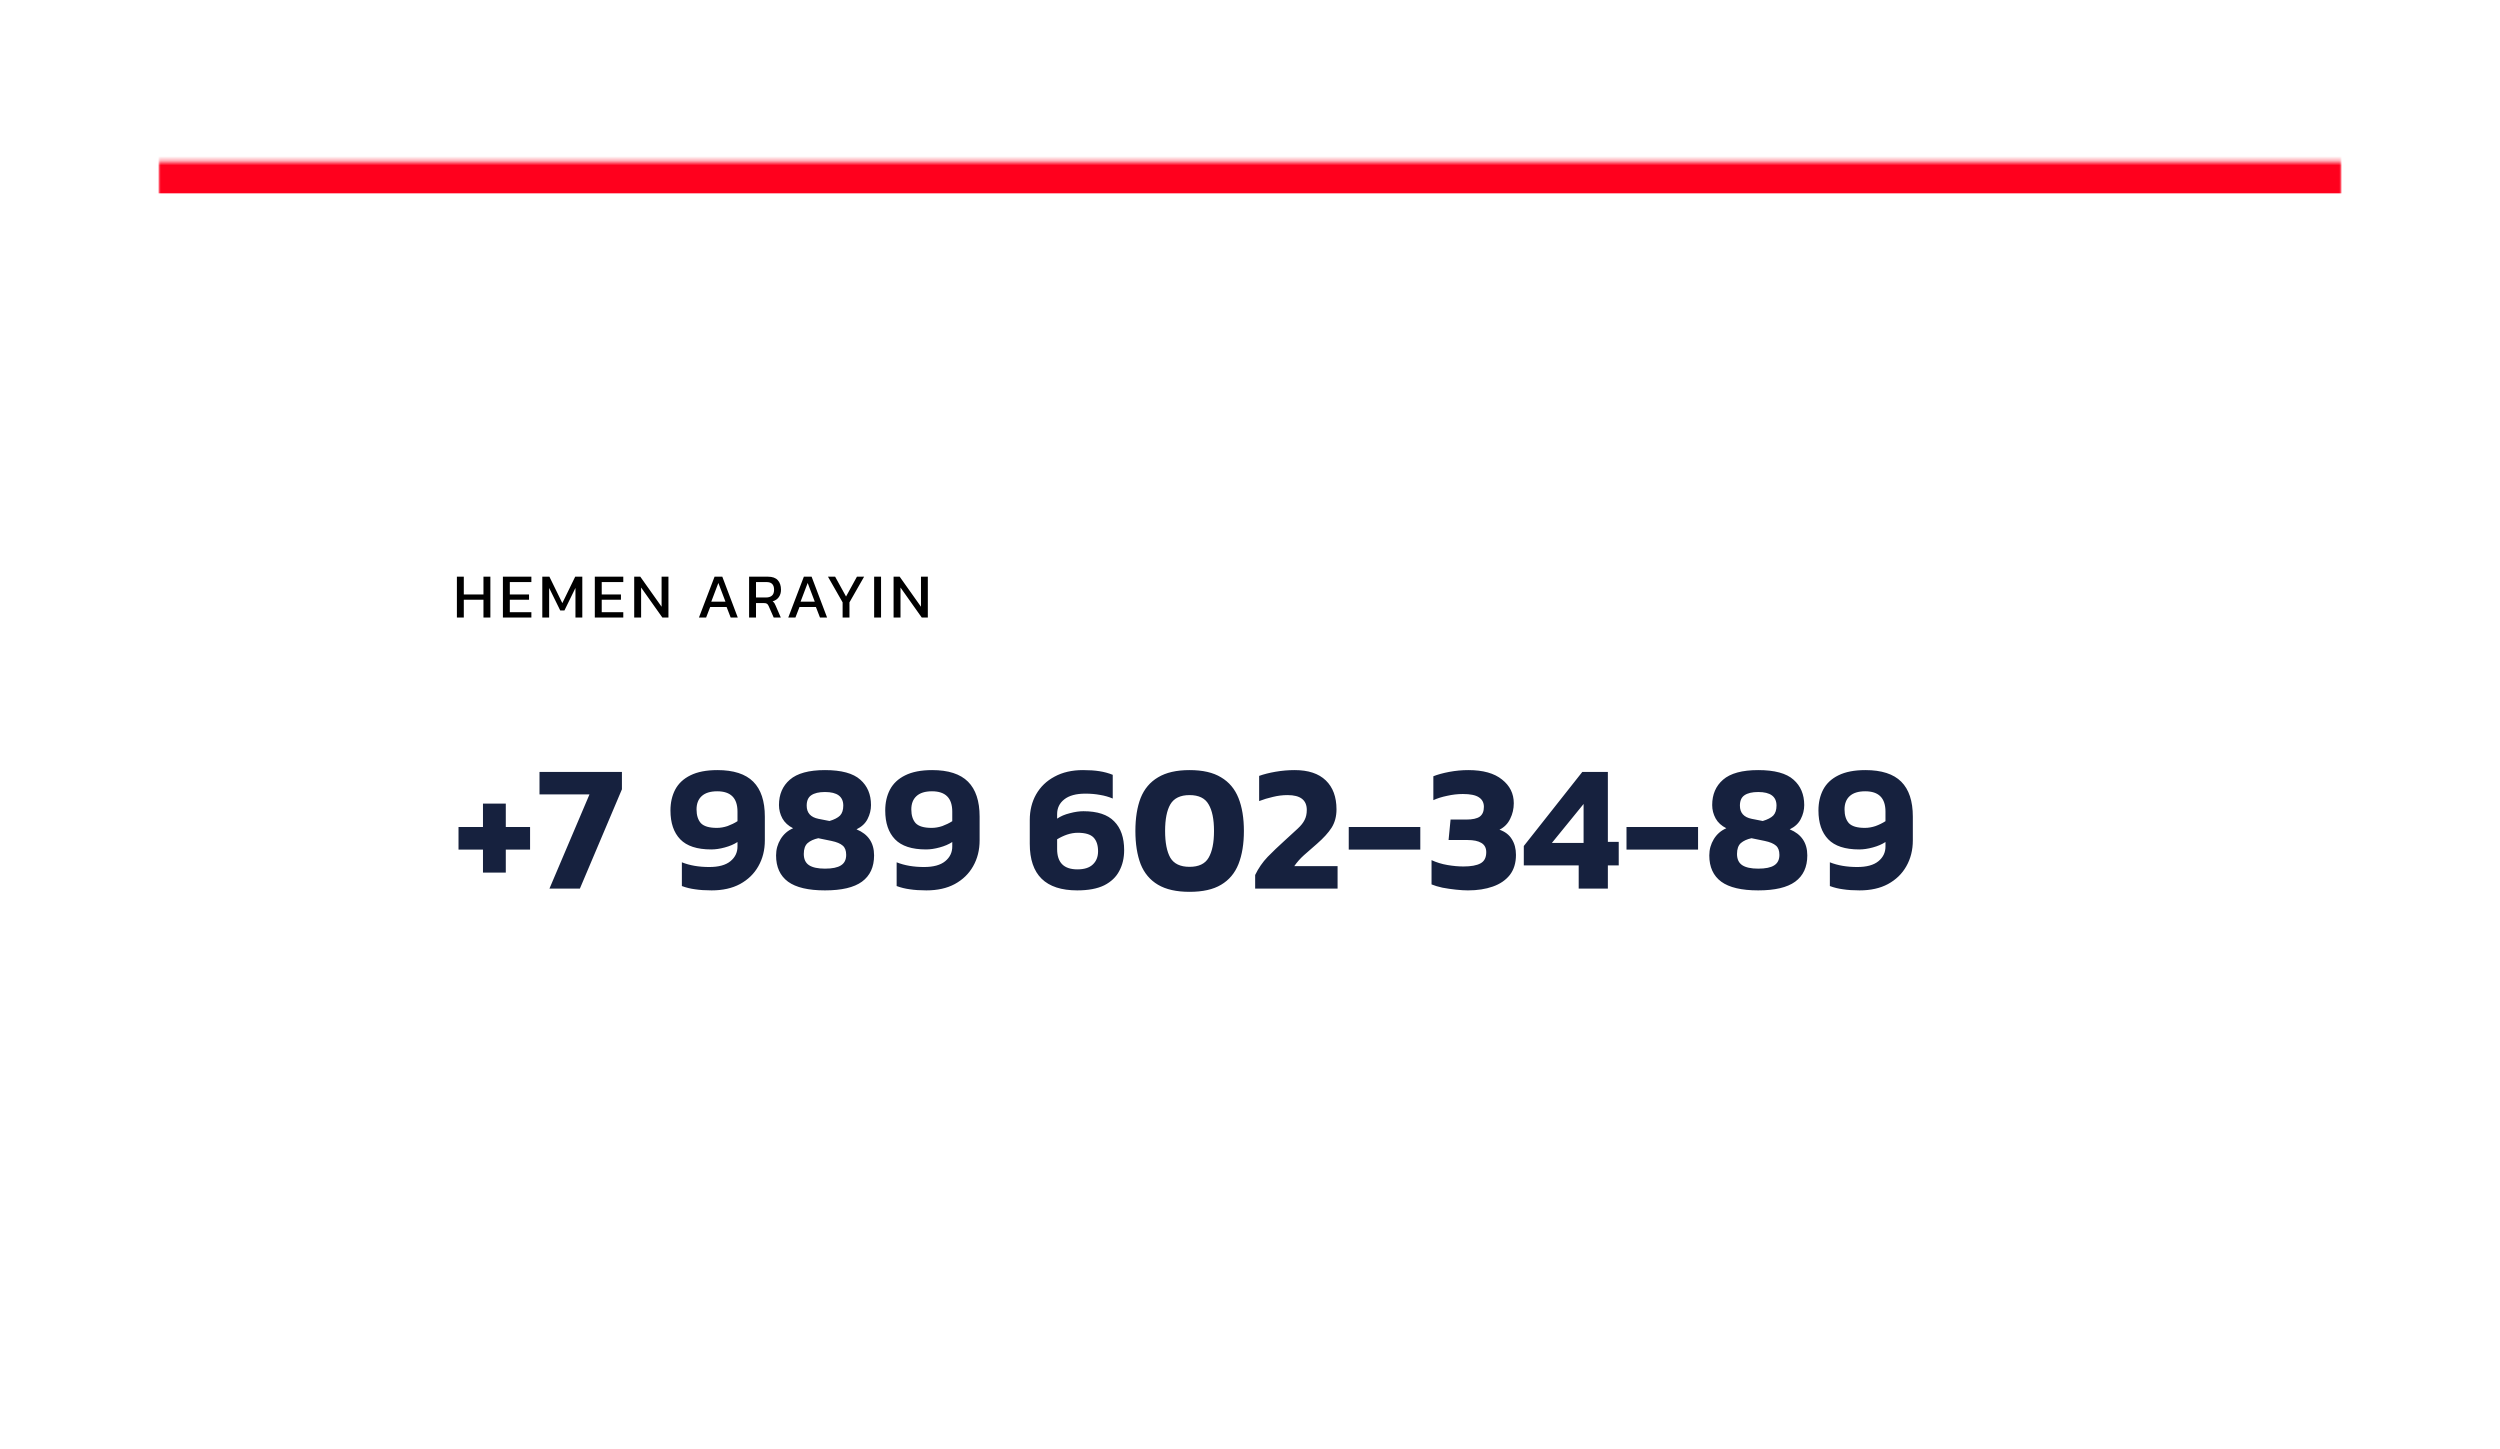
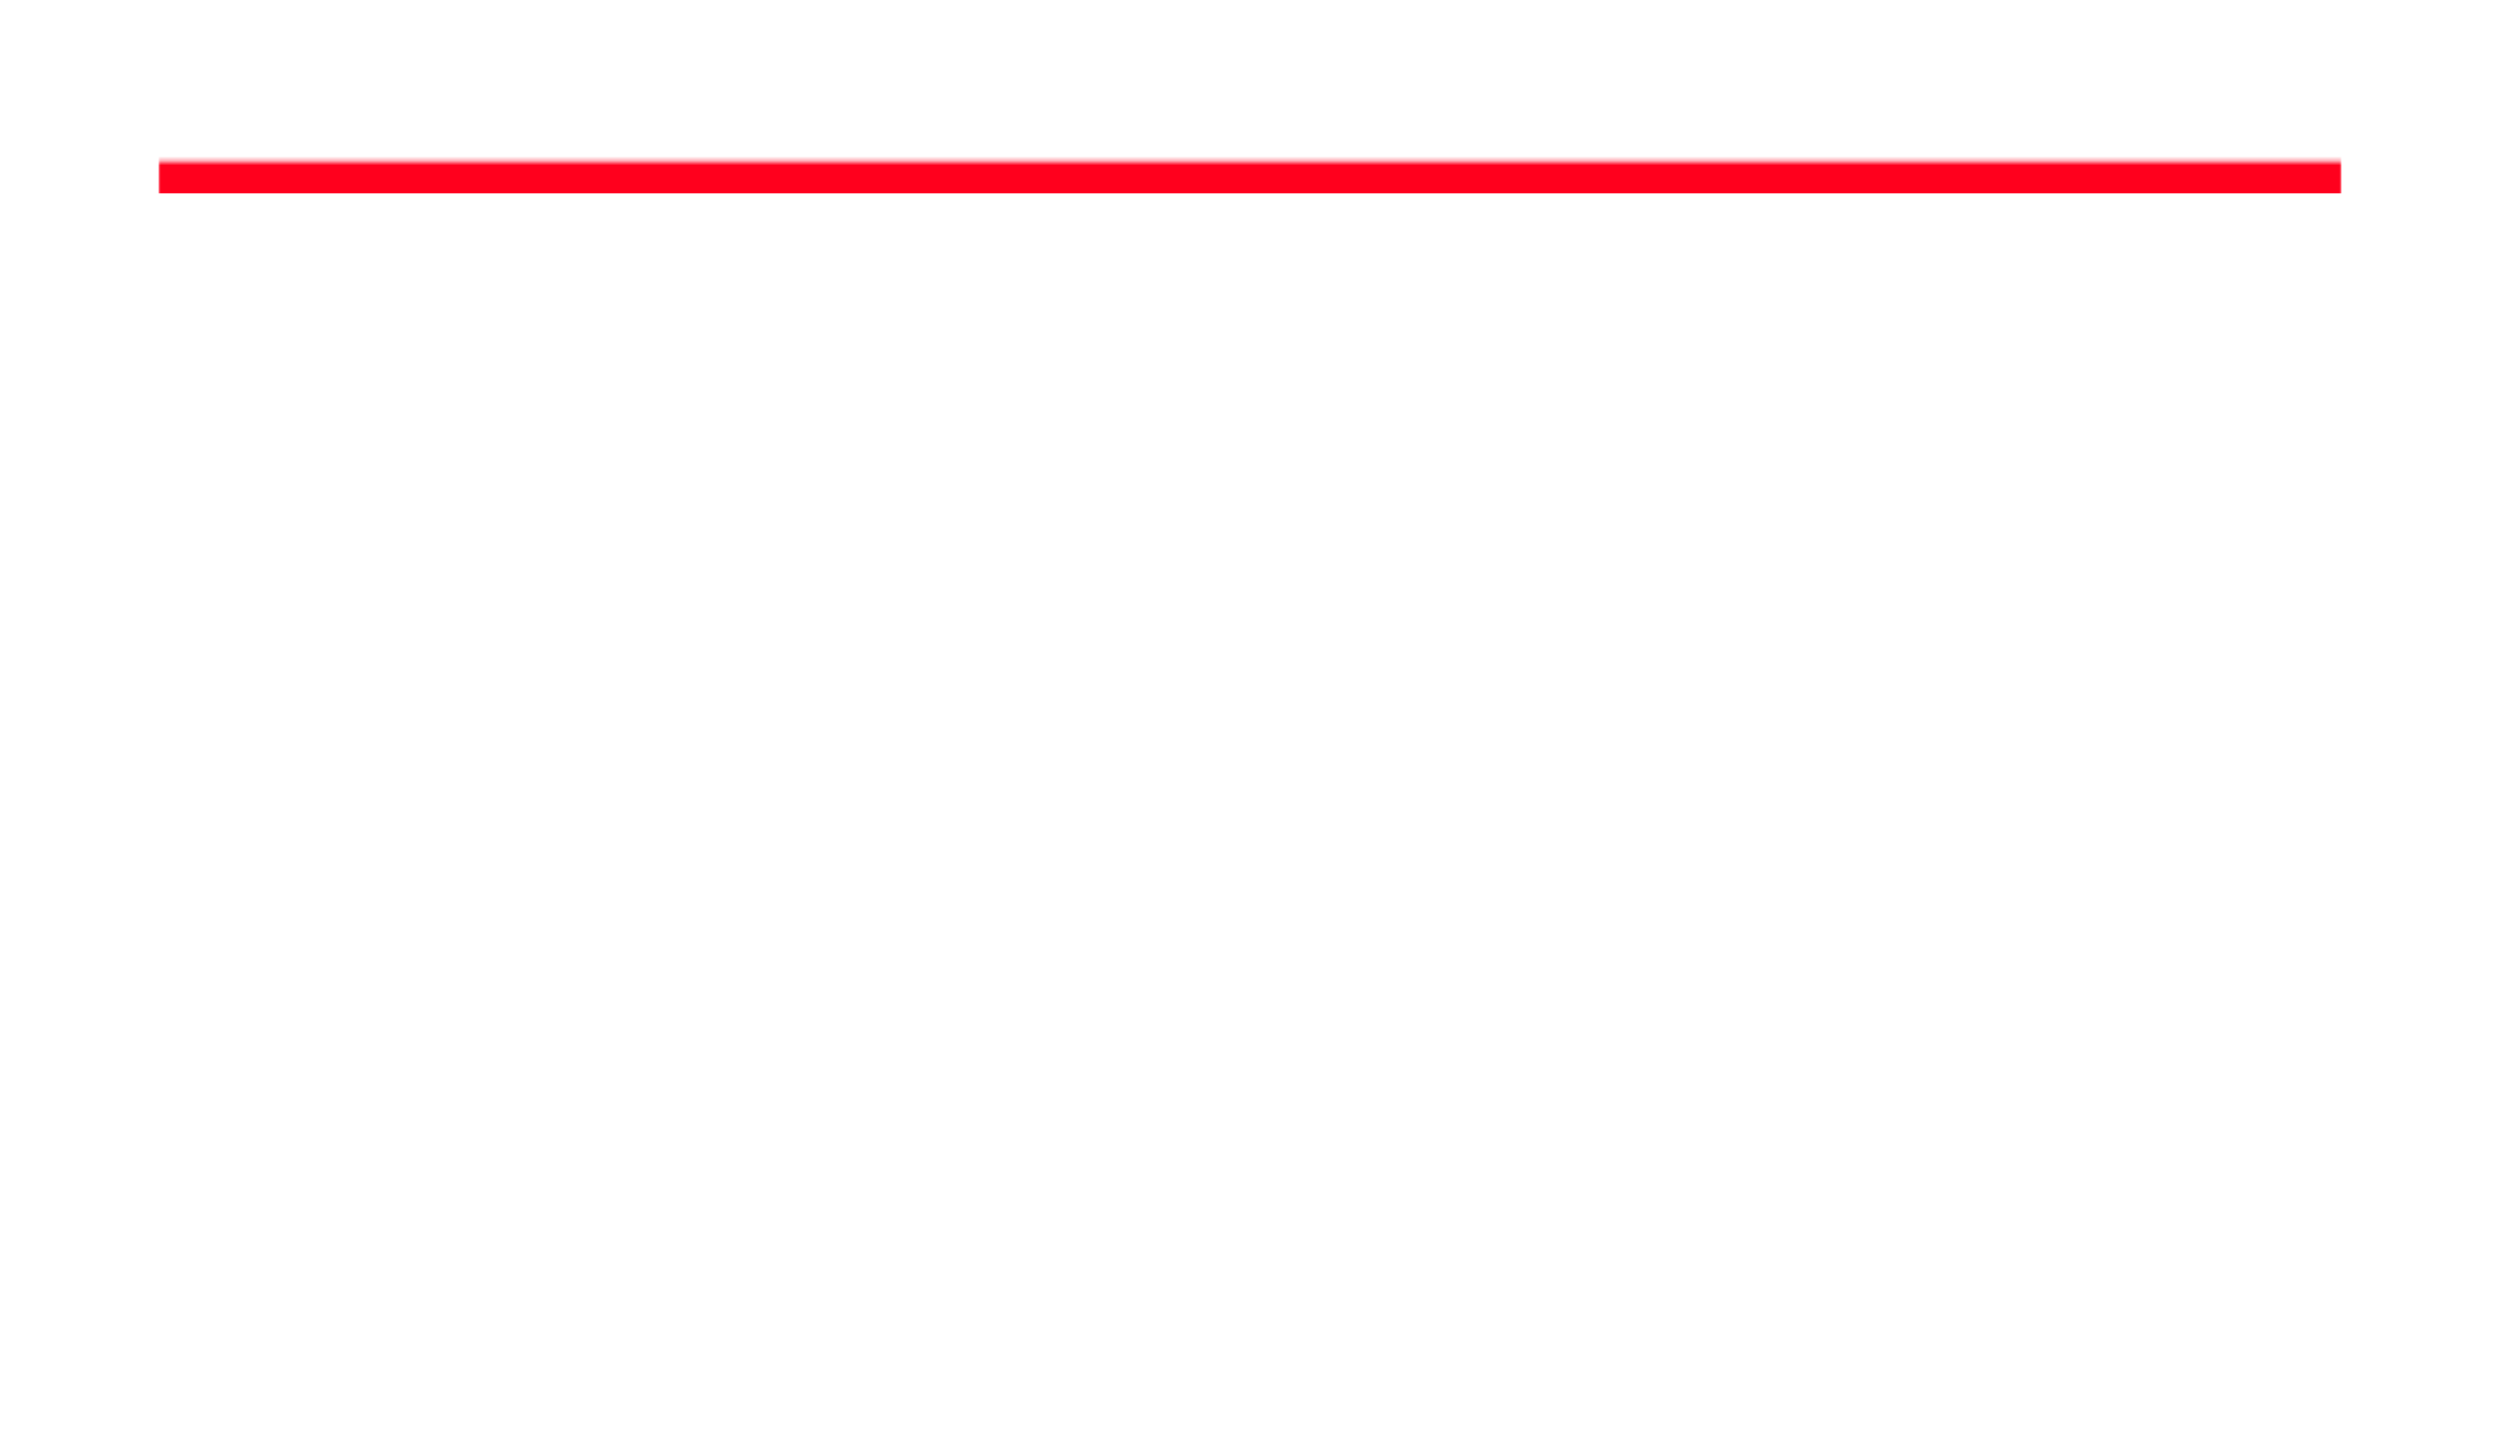
<svg xmlns="http://www.w3.org/2000/svg" width="552" height="320" viewBox="0 0 552 320" fill="none">
  <g filter="url(#filter0_d_463_4422)">
    <mask id="path-1-inside-1_463_4422" fill="white">
      <path d="M35 35.687H517V285H35V35.687Z" />
    </mask>
-     <path d="M35 35.687H517V285H35V35.687Z" fill="white" />
    <path d="M35 35.687V42.687H517V35.687V28.686H35V35.687Z" fill="#FF001D" mask="url(#path-1-inside-1_463_4422)" />
  </g>
-   <path d="M100.882 136.348V127.332H102.408V131.252H106.748V127.332H108.274V136.348H106.748V132.428H102.408V136.348H100.882ZM111.042 136.348V127.332H117.328V128.522H112.568V131.252H116.81V132.428H112.568V135.172H117.328V136.348H111.042ZM119.739 136.348V127.332H121.307L124.163 133.17L127.005 127.332H128.573V136.348H127.061V129.81L124.625 134.794H123.701L121.251 129.81V136.348H119.739ZM131.335 136.348V127.332H137.621V128.522H132.861V131.252H137.103V132.428H132.861V135.172H137.621V136.348H131.335ZM140.032 136.348V127.332H141.376L146.08 133.968V127.332H147.592V136.348H146.248L141.558 129.726V136.348H140.032ZM154.331 136.348L157.775 127.332H159.483L162.899 136.348H161.331L160.435 134.024H156.809L155.913 136.348H154.331ZM157.047 132.848H160.183L158.615 128.718L157.047 132.848ZM165.4 136.348V127.332H169.544C170.552 127.332 171.284 127.593 171.742 128.116C172.208 128.629 172.442 129.329 172.442 130.216C172.442 130.851 172.283 131.392 171.966 131.84C171.648 132.288 171.191 132.601 170.594 132.778C170.762 132.899 170.892 133.03 170.986 133.17C171.079 133.31 171.172 133.497 171.266 133.73L172.4 136.348H170.832L169.726 133.828C169.623 133.585 169.497 133.413 169.348 133.31C169.208 133.207 168.965 133.156 168.62 133.156H166.926V136.348H165.4ZM166.926 131.924H169.138C169.688 131.924 170.122 131.789 170.44 131.518C170.757 131.247 170.916 130.813 170.916 130.216C170.916 129.087 170.37 128.522 169.278 128.522H166.926V131.924ZM174.05 136.348L177.494 127.332H179.202L182.618 136.348H181.05L180.154 134.024H176.528L175.632 136.348H174.05ZM176.766 132.848H179.902L178.334 128.718L176.766 132.848ZM186.049 136.348V133.002L182.815 127.332H184.397L186.805 131.714L189.213 127.332H190.795L187.561 133.002V136.348H186.049ZM193.009 136.348V127.332H194.535V136.348H193.009ZM197.304 136.348V127.332H198.648L203.352 133.968V127.332H204.864V136.348H203.52L198.83 129.726V136.348H197.304Z" fill="black" />
-   <path d="M106.64 192.677V187.597H101.24V182.597H106.64V177.437H111.68V182.597H117.04V187.597H111.68V192.677H106.64ZM121.321 196.197L130.161 175.397H119.121V170.437H137.321V174.277L128.041 196.197H121.321ZM157.117 196.597C155.73 196.597 154.517 196.517 153.477 196.357C152.464 196.224 151.49 195.984 150.557 195.637V190.397C152.29 191.091 154.304 191.437 156.597 191.437C158.677 191.437 160.237 191.011 161.277 190.157C162.317 189.304 162.837 188.224 162.837 186.917V185.917C162.064 186.424 161.13 186.824 160.037 187.117C158.97 187.411 157.97 187.557 157.037 187.557C153.917 187.557 151.637 186.811 150.197 185.317C148.757 183.824 148.037 181.704 148.037 178.957C148.037 177.224 148.384 175.691 149.077 174.357C149.797 172.997 150.917 171.944 152.437 171.197C153.984 170.424 155.97 170.037 158.397 170.037C161.97 170.037 164.61 170.891 166.317 172.597C168.024 174.304 168.877 176.877 168.877 180.317V185.557C168.877 187.691 168.397 189.597 167.437 191.277C166.504 192.931 165.157 194.237 163.397 195.197C161.664 196.131 159.57 196.597 157.117 196.597ZM158.277 182.797C159.05 182.797 159.837 182.664 160.637 182.397C161.437 182.104 162.17 181.744 162.837 181.317V179.197C162.837 176.211 161.344 174.717 158.357 174.717C156.837 174.717 155.69 175.077 154.917 175.797C154.17 176.491 153.797 177.464 153.797 178.717C153.797 180.024 154.117 181.037 154.757 181.757C155.424 182.451 156.597 182.797 158.277 182.797ZM182.157 196.597C178.477 196.597 175.757 195.957 173.997 194.677C172.237 193.371 171.357 191.437 171.357 188.877C171.357 187.571 171.691 186.371 172.357 185.277C173.024 184.184 173.944 183.384 175.117 182.877C174.051 182.344 173.264 181.624 172.757 180.717C172.251 179.784 171.997 178.797 171.997 177.757C171.997 175.411 172.797 173.544 174.397 172.157C176.024 170.744 178.611 170.037 182.157 170.037C185.784 170.037 188.384 170.744 189.957 172.157C191.531 173.544 192.317 175.411 192.317 177.757C192.317 178.824 192.064 179.851 191.557 180.837C191.077 181.797 190.264 182.557 189.117 183.117C191.704 184.184 192.997 186.104 192.997 188.877C192.997 191.437 192.104 193.371 190.317 194.677C188.557 195.957 185.837 196.597 182.157 196.597ZM183.157 181.277C184.224 180.957 184.997 180.557 185.477 180.077C185.957 179.571 186.197 178.837 186.197 177.877C186.197 175.877 184.851 174.877 182.157 174.877C180.824 174.877 179.811 175.117 179.117 175.597C178.451 176.051 178.117 176.811 178.117 177.877C178.117 179.477 178.984 180.451 180.717 180.797L183.157 181.277ZM182.157 191.797C183.757 191.797 184.931 191.557 185.677 191.077C186.451 190.597 186.837 189.824 186.837 188.757C186.837 187.824 186.584 187.144 186.077 186.717C185.571 186.264 184.744 185.917 183.597 185.677L180.677 185.077C179.691 185.291 178.904 185.651 178.317 186.157C177.757 186.664 177.477 187.464 177.477 188.557C177.477 189.704 177.864 190.531 178.637 191.037C179.411 191.544 180.584 191.797 182.157 191.797ZM204.539 196.597C203.152 196.597 201.939 196.517 200.899 196.357C199.885 196.224 198.912 195.984 197.979 195.637V190.397C199.712 191.091 201.725 191.437 204.019 191.437C206.099 191.437 207.659 191.011 208.699 190.157C209.739 189.304 210.259 188.224 210.259 186.917V185.917C209.485 186.424 208.552 186.824 207.459 187.117C206.392 187.411 205.392 187.557 204.459 187.557C201.339 187.557 199.059 186.811 197.619 185.317C196.179 183.824 195.459 181.704 195.459 178.957C195.459 177.224 195.805 175.691 196.499 174.357C197.219 172.997 198.339 171.944 199.859 171.197C201.405 170.424 203.392 170.037 205.819 170.037C209.392 170.037 212.032 170.891 213.739 172.597C215.445 174.304 216.299 176.877 216.299 180.317V185.557C216.299 187.691 215.819 189.597 214.859 191.277C213.925 192.931 212.579 194.237 210.819 195.197C209.085 196.131 206.992 196.597 204.539 196.597ZM205.699 182.797C206.472 182.797 207.259 182.664 208.059 182.397C208.859 182.104 209.592 181.744 210.259 181.317V179.197C210.259 176.211 208.765 174.717 205.779 174.717C204.259 174.717 203.112 175.077 202.339 175.797C201.592 176.491 201.219 177.464 201.219 178.717C201.219 180.024 201.539 181.037 202.179 181.757C202.845 182.451 204.019 182.797 205.699 182.797ZM237.853 196.597C230.866 196.597 227.373 193.171 227.373 186.317V181.077C227.373 178.944 227.839 177.051 228.773 175.397C229.733 173.717 231.093 172.411 232.853 171.477C234.613 170.517 236.706 170.037 239.133 170.037C240.519 170.037 241.719 170.117 242.733 170.277C243.773 170.437 244.759 170.704 245.693 171.077V176.317C244.813 175.944 243.879 175.677 242.893 175.517C241.906 175.331 240.826 175.237 239.653 175.237C237.599 175.237 236.039 175.664 234.973 176.517C233.933 177.344 233.413 178.424 233.413 179.757V180.757C234.186 180.224 235.119 179.824 236.213 179.557C237.306 179.264 238.306 179.117 239.213 179.117C242.306 179.117 244.573 179.864 246.013 181.357C247.479 182.824 248.213 184.944 248.213 187.717C248.213 189.451 247.853 190.984 247.133 192.317C246.439 193.651 245.333 194.704 243.813 195.477C242.293 196.224 240.306 196.597 237.853 196.597ZM237.893 191.957C239.413 191.957 240.546 191.597 241.293 190.877C242.066 190.157 242.453 189.184 242.453 187.957C242.453 186.624 242.119 185.611 241.453 184.917C240.786 184.224 239.626 183.877 237.973 183.877C237.199 183.877 236.413 184.011 235.613 184.277C234.839 184.544 234.106 184.891 233.413 185.317V187.477C233.413 190.464 234.906 191.957 237.893 191.957ZM262.653 196.917C259.773 196.917 257.453 196.397 255.693 195.357C253.933 194.317 252.653 192.797 251.853 190.797C251.08 188.771 250.693 186.331 250.693 183.477C250.693 180.624 251.08 178.197 251.853 176.197C252.653 174.197 253.933 172.677 255.693 171.637C257.453 170.571 259.773 170.037 262.653 170.037C265.56 170.037 267.88 170.571 269.613 171.637C271.373 172.677 272.653 174.197 273.453 176.197C274.253 178.197 274.653 180.624 274.653 183.477C274.653 186.331 274.253 188.771 273.453 190.797C272.653 192.797 271.373 194.317 269.613 195.357C267.88 196.397 265.56 196.917 262.653 196.917ZM262.653 191.397C264.68 191.397 266.08 190.731 266.853 189.397C267.653 188.037 268.053 186.064 268.053 183.477C268.053 180.891 267.653 178.931 266.853 177.597C266.08 176.237 264.68 175.557 262.653 175.557C260.626 175.557 259.213 176.237 258.413 177.597C257.64 178.931 257.253 180.891 257.253 183.477C257.253 186.064 257.64 188.037 258.413 189.397C259.213 190.731 260.626 191.397 262.653 191.397ZM277.138 196.197V193.197C277.858 191.704 278.778 190.371 279.898 189.197C281.045 188.024 282.285 186.837 283.618 185.637C284.845 184.517 285.818 183.624 286.538 182.957C287.258 182.291 287.765 181.651 288.058 181.037C288.378 180.424 288.538 179.691 288.538 178.837C288.538 176.651 287.125 175.557 284.298 175.557C283.205 175.557 282.125 175.691 281.058 175.957C279.992 176.197 278.978 176.504 278.018 176.877V171.317C279.058 170.944 280.272 170.637 281.658 170.397C283.072 170.157 284.472 170.037 285.858 170.037C288.872 170.037 291.165 170.797 292.738 172.317C294.312 173.837 295.098 175.971 295.098 178.717C295.098 180.264 294.738 181.611 294.018 182.757C293.298 183.877 292.218 185.064 290.778 186.317C289.712 187.224 288.752 188.064 287.898 188.837C287.072 189.584 286.365 190.384 285.778 191.237H295.338V196.197H277.138ZM297.803 187.597V182.597H313.603V187.597H297.803ZM324.124 196.597C323.377 196.597 322.497 196.544 321.484 196.437C320.47 196.331 319.47 196.184 318.484 195.997C317.524 195.784 316.724 195.544 316.084 195.277V189.917C317.177 190.424 318.35 190.784 319.604 190.997C320.857 191.211 322.03 191.317 323.124 191.317C324.804 191.317 326.057 191.091 326.884 190.637C327.737 190.184 328.164 189.357 328.164 188.157C328.164 187.224 327.804 186.544 327.084 186.117C326.39 185.691 325.377 185.477 324.044 185.477H319.844L320.284 180.957H323.764C325.124 180.957 326.11 180.744 326.724 180.317C327.337 179.864 327.644 179.144 327.644 178.157C327.644 177.224 327.27 176.517 326.524 176.037C325.804 175.557 324.63 175.317 323.004 175.317C321.857 175.317 320.697 175.451 319.524 175.717C318.35 175.957 317.337 176.277 316.484 176.677V171.397C317.417 171.024 318.577 170.704 319.964 170.437C321.377 170.171 322.79 170.037 324.204 170.037C327.457 170.037 329.937 170.731 331.644 172.117C333.377 173.477 334.244 175.224 334.244 177.357C334.244 178.584 333.977 179.731 333.444 180.797C332.937 181.864 332.15 182.664 331.084 183.197C332.31 183.624 333.217 184.317 333.804 185.277C334.417 186.237 334.724 187.397 334.724 188.757C334.724 190.544 334.27 192.024 333.364 193.197C332.457 194.344 331.204 195.197 329.604 195.757C328.03 196.317 326.204 196.597 324.124 196.597ZM348.576 196.197V191.077H336.456V186.797L349.376 170.437H355.016V185.877H357.416V191.077H355.016V196.197H348.576ZM342.656 186.117H349.656V177.517L342.656 186.117ZM359.131 187.597V182.597H374.931V187.597H359.131ZM388.212 196.597C384.532 196.597 381.812 195.957 380.052 194.677C378.292 193.371 377.412 191.437 377.412 188.877C377.412 187.571 377.745 186.371 378.412 185.277C379.079 184.184 379.999 183.384 381.172 182.877C380.105 182.344 379.319 181.624 378.812 180.717C378.305 179.784 378.052 178.797 378.052 177.757C378.052 175.411 378.852 173.544 380.452 172.157C382.079 170.744 384.665 170.037 388.212 170.037C391.839 170.037 394.439 170.744 396.012 172.157C397.585 173.544 398.372 175.411 398.372 177.757C398.372 178.824 398.119 179.851 397.612 180.837C397.132 181.797 396.319 182.557 395.172 183.117C397.759 184.184 399.052 186.104 399.052 188.877C399.052 191.437 398.159 193.371 396.372 194.677C394.612 195.957 391.892 196.597 388.212 196.597ZM389.212 181.277C390.279 180.957 391.052 180.557 391.532 180.077C392.012 179.571 392.252 178.837 392.252 177.877C392.252 175.877 390.905 174.877 388.212 174.877C386.879 174.877 385.865 175.117 385.172 175.597C384.505 176.051 384.172 176.811 384.172 177.877C384.172 179.477 385.039 180.451 386.772 180.797L389.212 181.277ZM388.212 191.797C389.812 191.797 390.985 191.557 391.732 191.077C392.505 190.597 392.892 189.824 392.892 188.757C392.892 187.824 392.639 187.144 392.132 186.717C391.625 186.264 390.799 185.917 389.652 185.677L386.732 185.077C385.745 185.291 384.959 185.651 384.372 186.157C383.812 186.664 383.532 187.464 383.532 188.557C383.532 189.704 383.919 190.531 384.692 191.037C385.465 191.544 386.639 191.797 388.212 191.797ZM410.593 196.597C409.207 196.597 407.993 196.517 406.953 196.357C405.94 196.224 404.967 195.984 404.033 195.637V190.397C405.767 191.091 407.78 191.437 410.073 191.437C412.153 191.437 413.713 191.011 414.753 190.157C415.793 189.304 416.313 188.224 416.313 186.917V185.917C415.54 186.424 414.607 186.824 413.513 187.117C412.447 187.411 411.447 187.557 410.513 187.557C407.393 187.557 405.113 186.811 403.673 185.317C402.233 183.824 401.513 181.704 401.513 178.957C401.513 177.224 401.86 175.691 402.553 174.357C403.273 172.997 404.393 171.944 405.913 171.197C407.46 170.424 409.447 170.037 411.873 170.037C415.447 170.037 418.087 170.891 419.793 172.597C421.5 174.304 422.353 176.877 422.353 180.317V185.557C422.353 187.691 421.873 189.597 420.913 191.277C419.98 192.931 418.633 194.237 416.873 195.197C415.14 196.131 413.047 196.597 410.593 196.597ZM411.753 182.797C412.527 182.797 413.313 182.664 414.113 182.397C414.913 182.104 415.647 181.744 416.313 181.317V179.197C416.313 176.211 414.82 174.717 411.833 174.717C410.313 174.717 409.167 175.077 408.393 175.797C407.647 176.491 407.273 177.464 407.273 178.717C407.273 180.024 407.593 181.037 408.233 181.757C408.9 182.451 410.073 182.797 411.753 182.797Z" fill="#16213E" />
  <defs>
    <filter id="filter0_d_463_4422" x="0" y="0.687" width="552" height="319.313" filterUnits="userSpaceOnUse" color-interpolation-filters="sRGB">
      <feFlood flood-opacity="0" result="BackgroundImageFix" />
      <feColorMatrix in="SourceAlpha" type="matrix" values="0 0 0 0 0 0 0 0 0 0 0 0 0 0 0 0 0 0 127 0" result="hardAlpha" />
      <feOffset />
      <feGaussianBlur stdDeviation="17.5" />
      <feComposite in2="hardAlpha" operator="out" />
      <feColorMatrix type="matrix" values="0 0 0 0 0 0 0 0 0 0 0 0 0 0 0 0 0 0 0.14 0" />
      <feBlend mode="normal" in2="BackgroundImageFix" result="effect1_dropShadow_463_4422" />
      <feBlend mode="normal" in="SourceGraphic" in2="effect1_dropShadow_463_4422" result="shape" />
    </filter>
  </defs>
</svg>